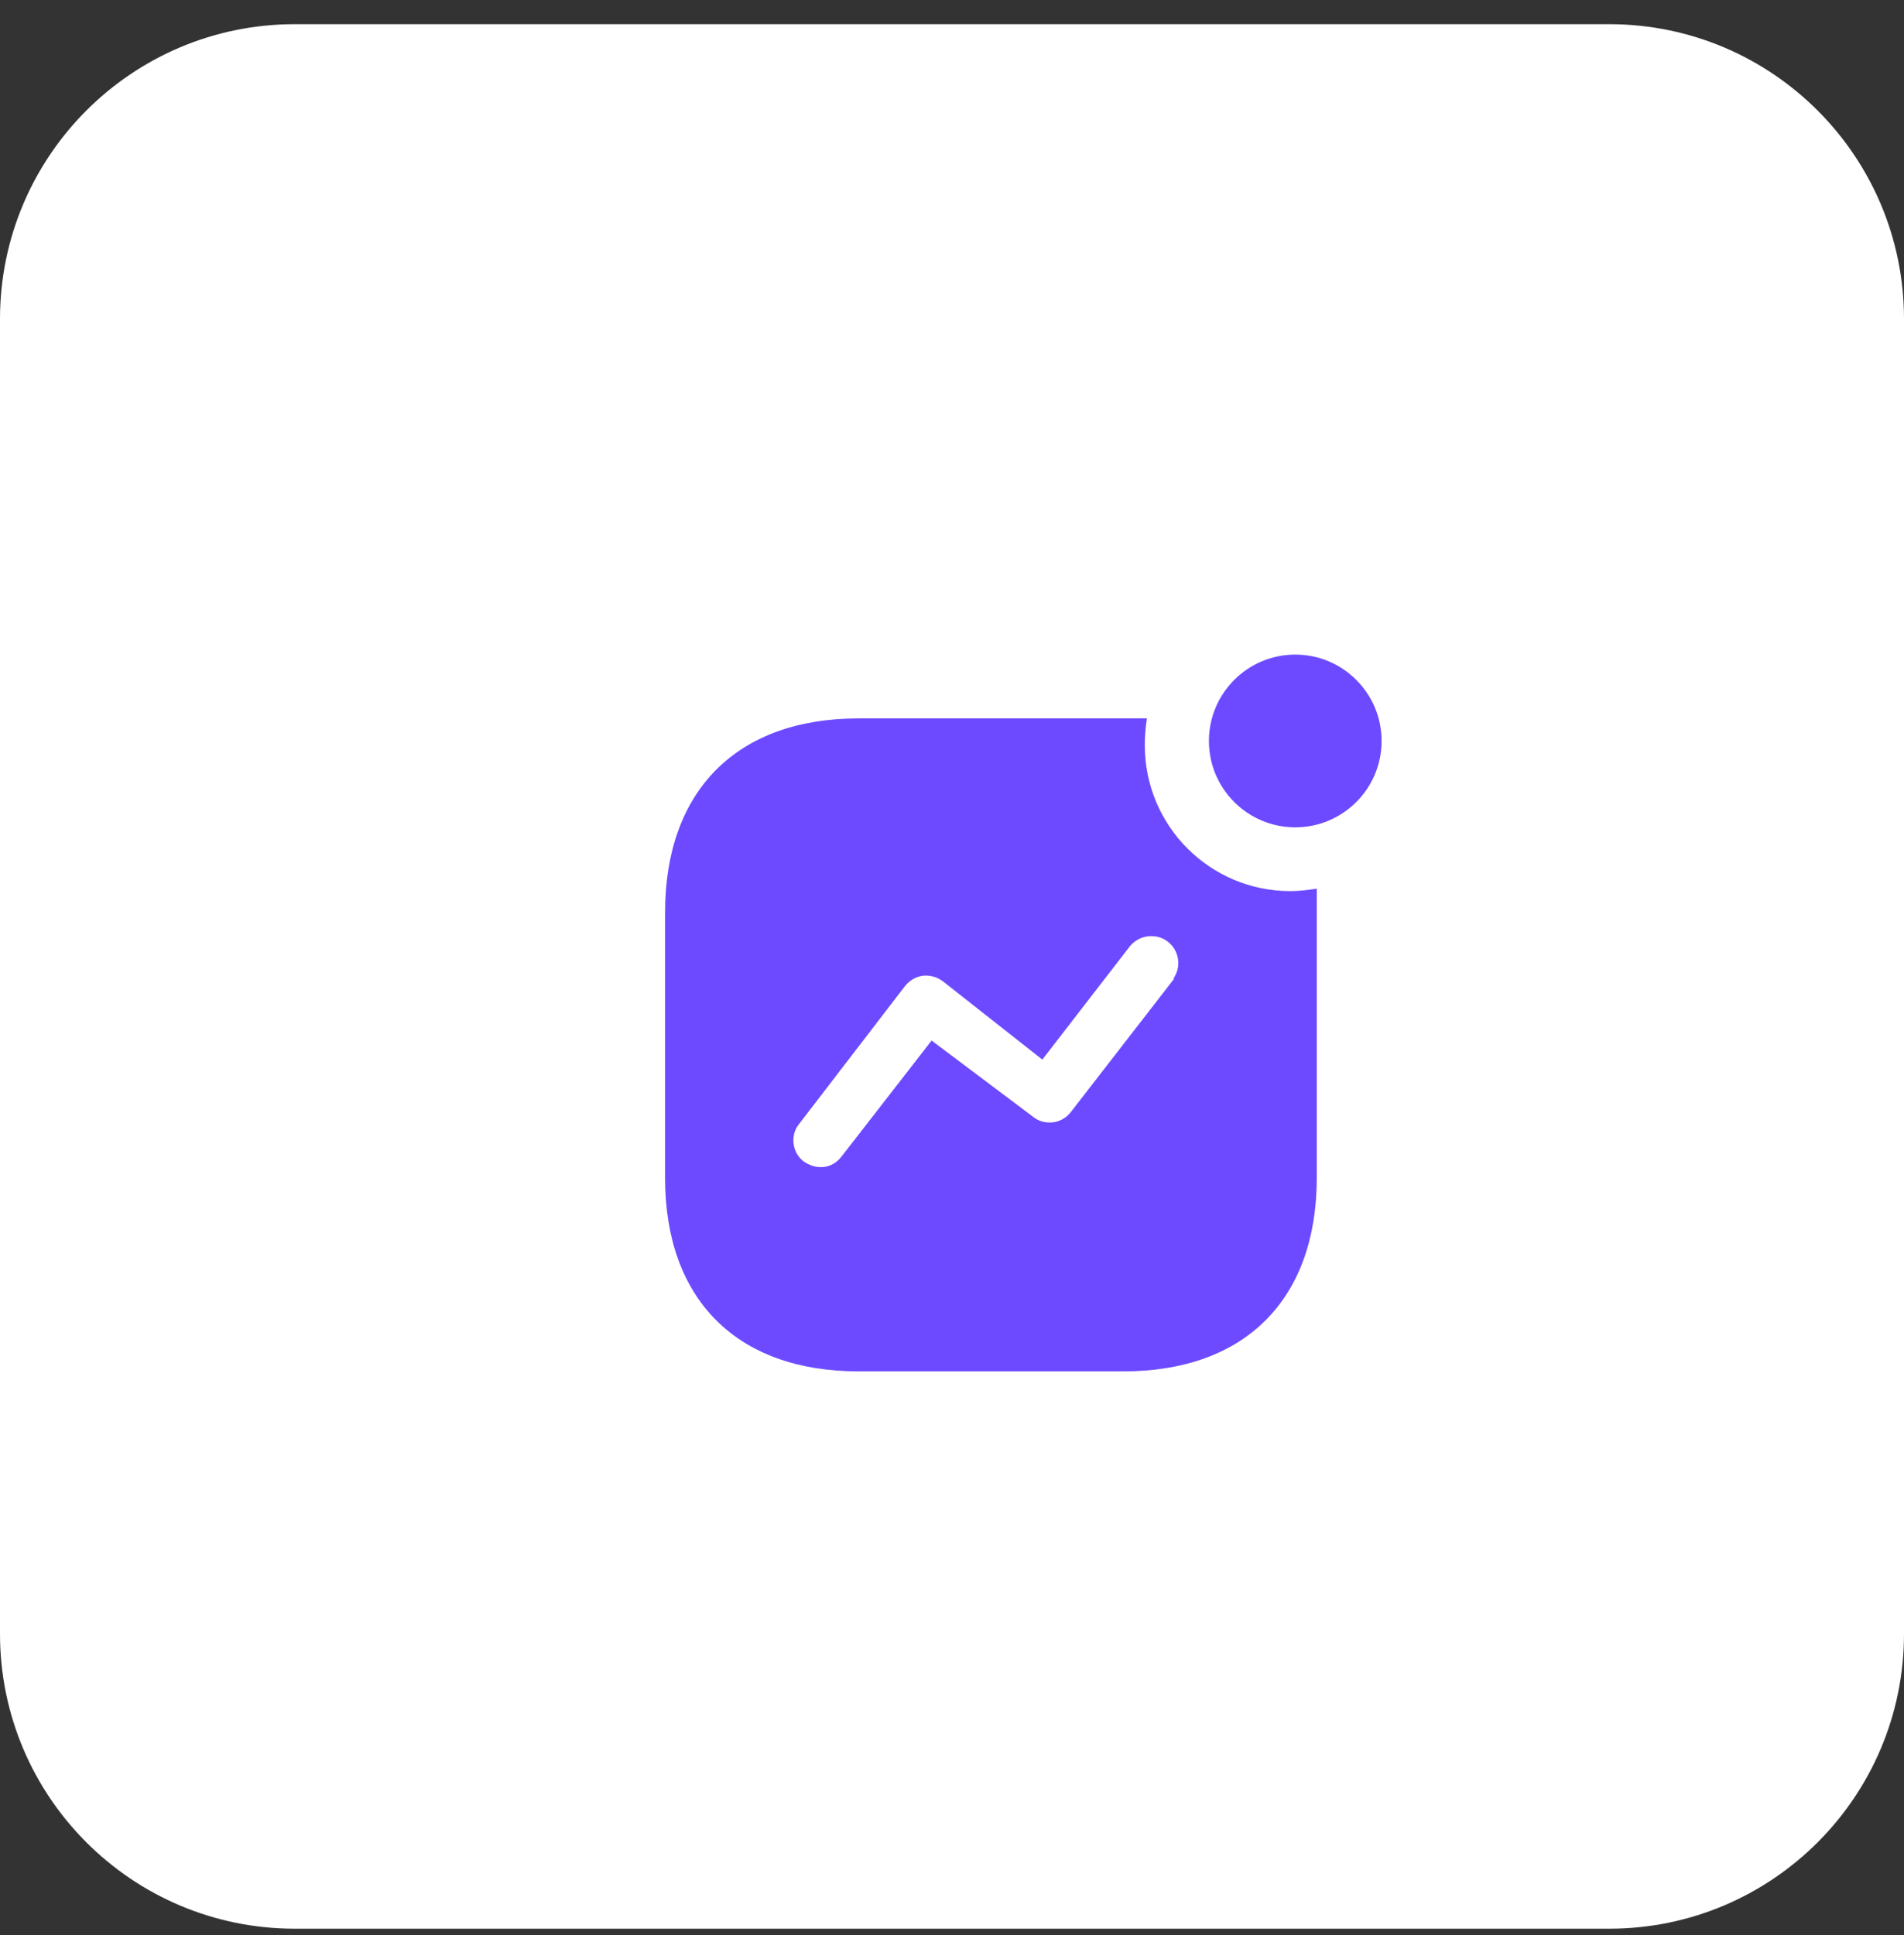
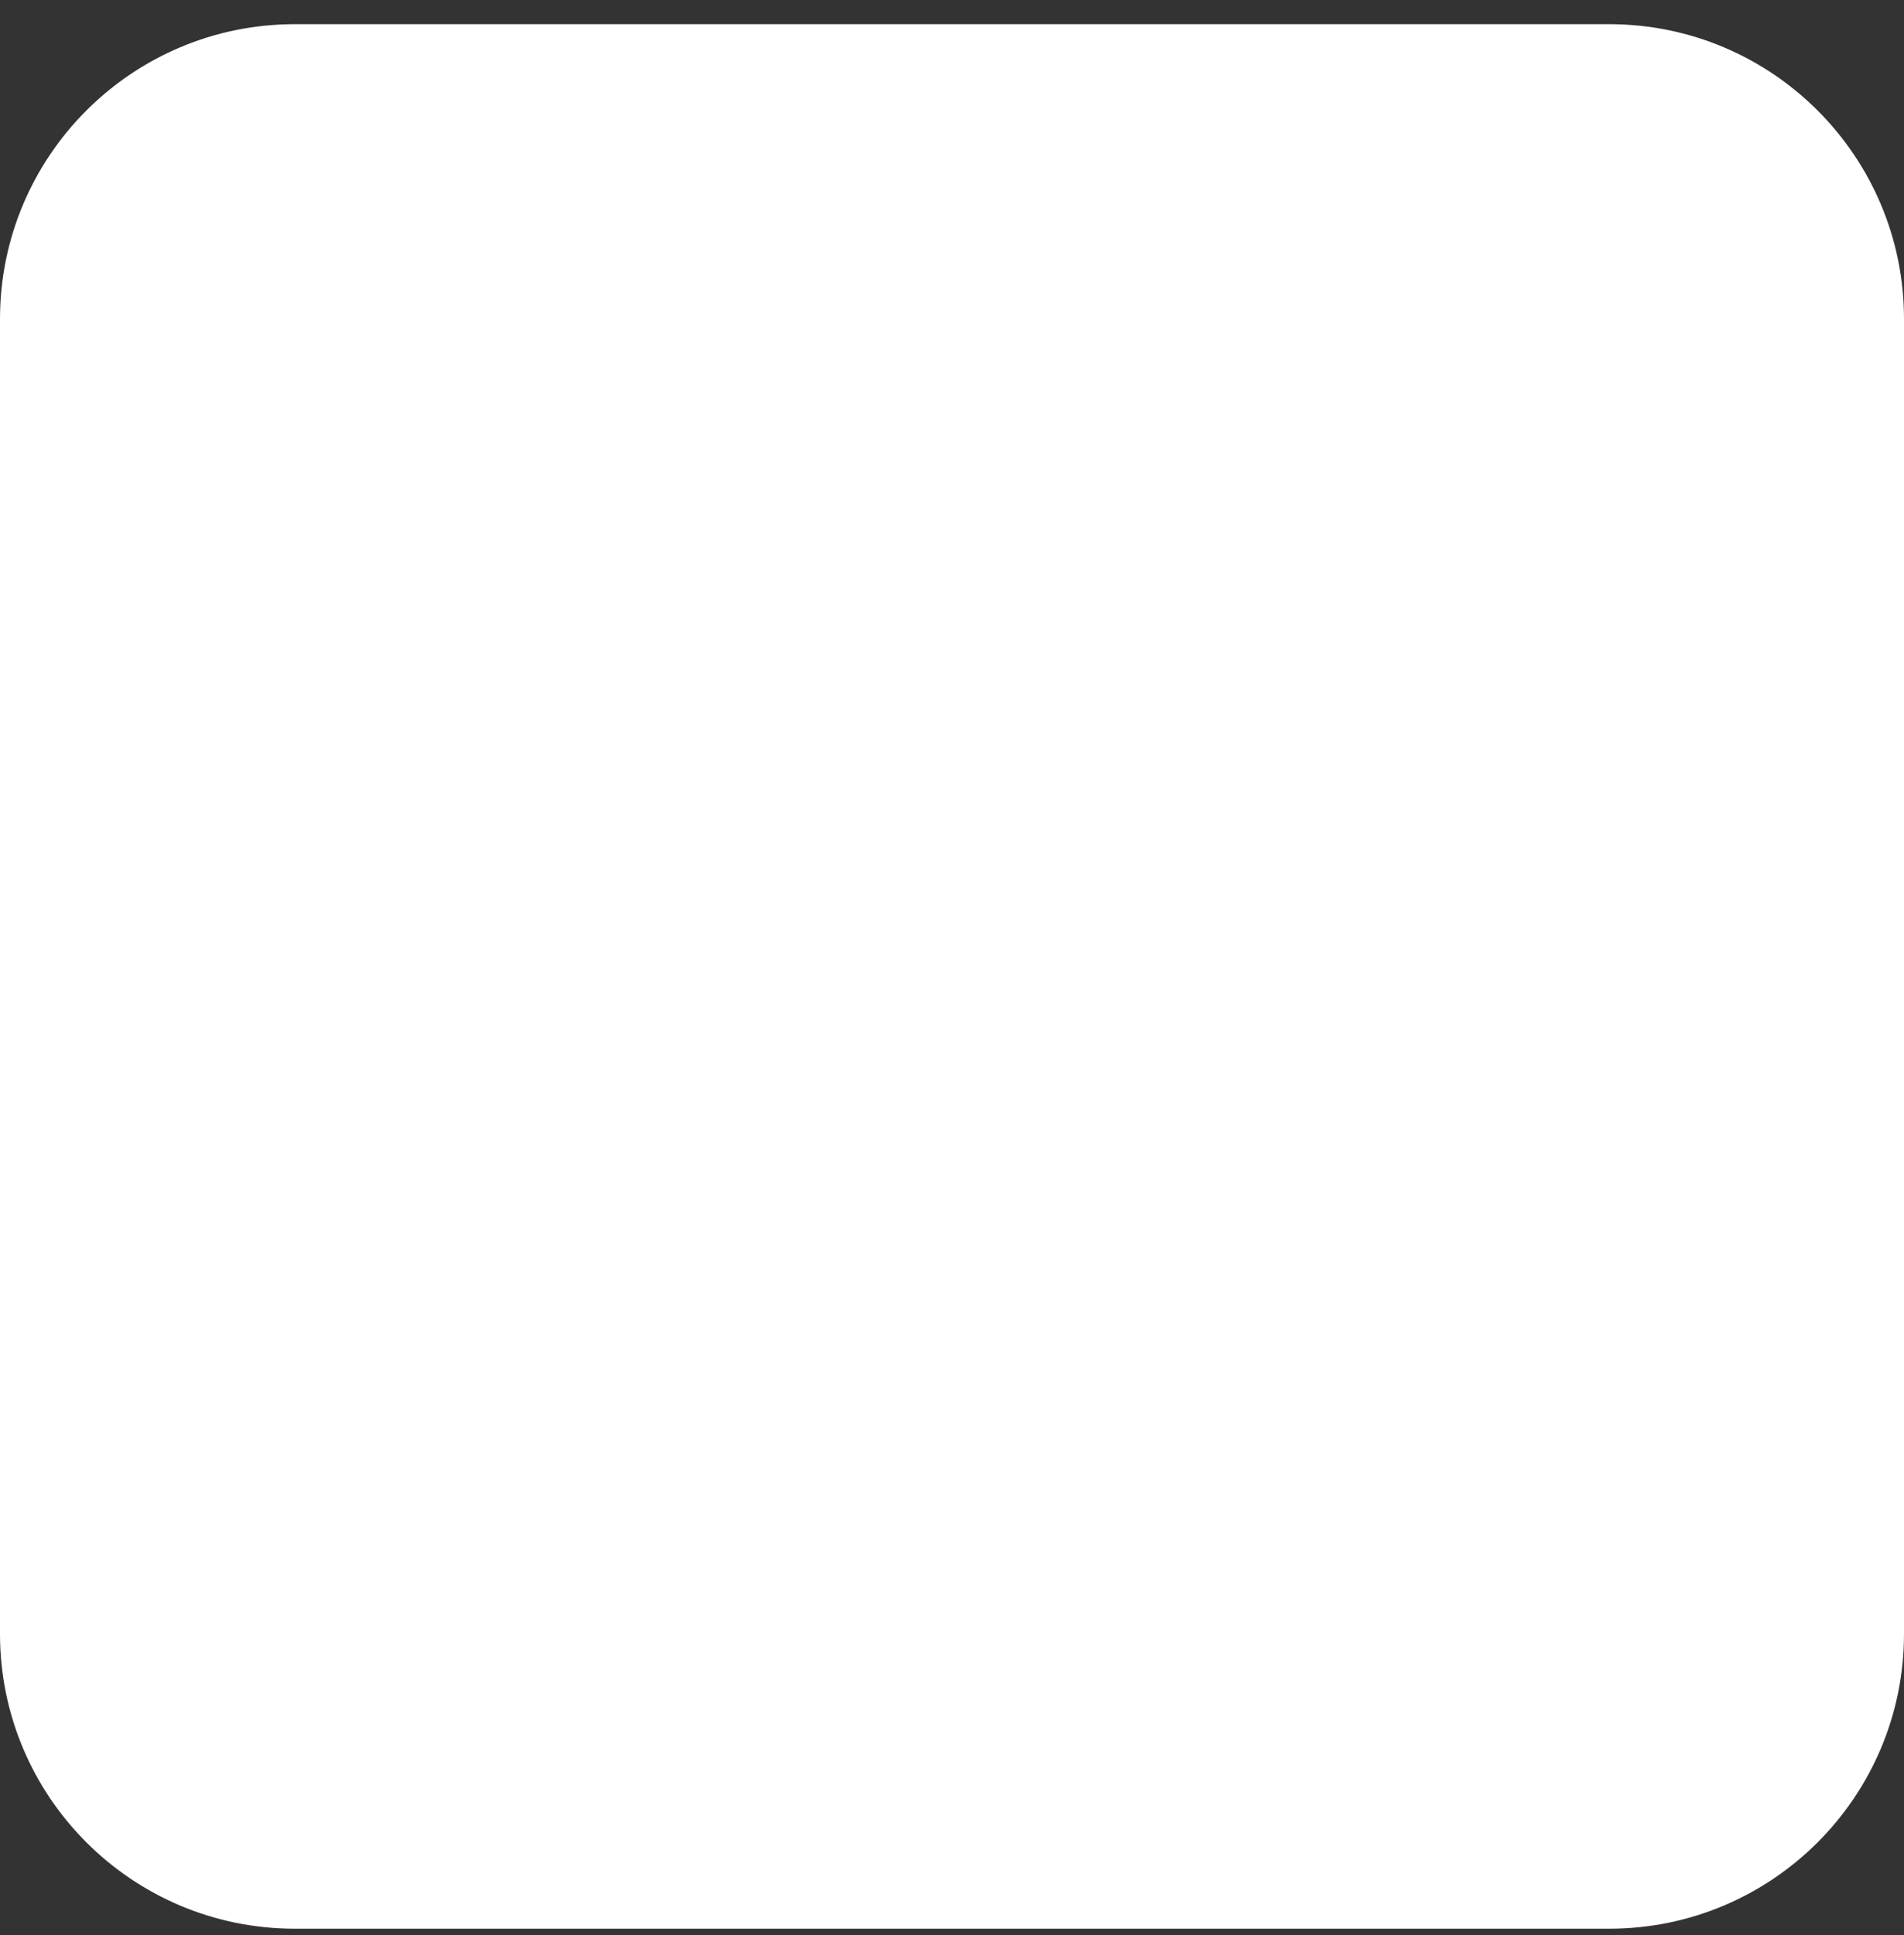
<svg xmlns="http://www.w3.org/2000/svg" width="62" height="63" viewBox="0 0 62 63" fill="none">
  <rect x="0" y="0" width="62" height="63" fill="#333333" stroke="none" />
  <g clip-path="url(#clip0_575_67)">
    <path d="M0 10.387C0 5.085 4.298 0.787 9.6 0.787H52.4C57.702 0.787 62 5.085 62 10.387V53.187C62 58.489 57.702 62.787 52.4 62.787H9.6C4.298 62.787 0 58.489 0 53.187V10.387Z" fill="white" />
-     <path d="M37.347 23.387C37.301 23.679 37.278 23.97 37.278 24.262C37.278 26.887 39.401 29.009 42.014 29.009C42.306 29.009 42.586 28.975 42.878 28.929V38.343C42.878 42.299 40.544 44.644 36.578 44.644H27.957C23.989 44.644 21.656 42.299 21.656 38.343V29.71C21.656 25.744 23.989 23.387 27.957 23.387H37.347ZM37.582 30.48C37.266 30.445 36.952 30.585 36.764 30.842L33.942 34.494L30.709 31.95C30.511 31.799 30.278 31.739 30.044 31.764C29.812 31.799 29.602 31.926 29.461 32.112L26.009 36.605L25.938 36.71C25.739 37.083 25.833 37.561 26.183 37.819C26.346 37.924 26.521 37.994 26.719 37.994C26.989 38.005 27.244 37.864 27.407 37.644L30.336 33.874L33.661 36.372L33.766 36.441C34.139 36.639 34.606 36.547 34.874 36.196L38.246 31.845L38.199 31.869C38.386 31.612 38.421 31.285 38.293 30.994C38.165 30.702 37.884 30.504 37.582 30.48ZM42.178 21.31C43.729 21.31 44.989 22.57 44.989 24.122C44.989 25.673 43.729 26.933 42.178 26.933C40.626 26.933 39.366 25.673 39.366 24.122C39.366 22.57 40.626 21.31 42.178 21.31Z" fill="#6D4AFF" />
  </g>
  <defs>
    <clipPath id="clip0_575_67">
      <rect width="62" height="62" fill="white" transform="translate(0 0.787)" />
    </clipPath>
  </defs>
</svg>